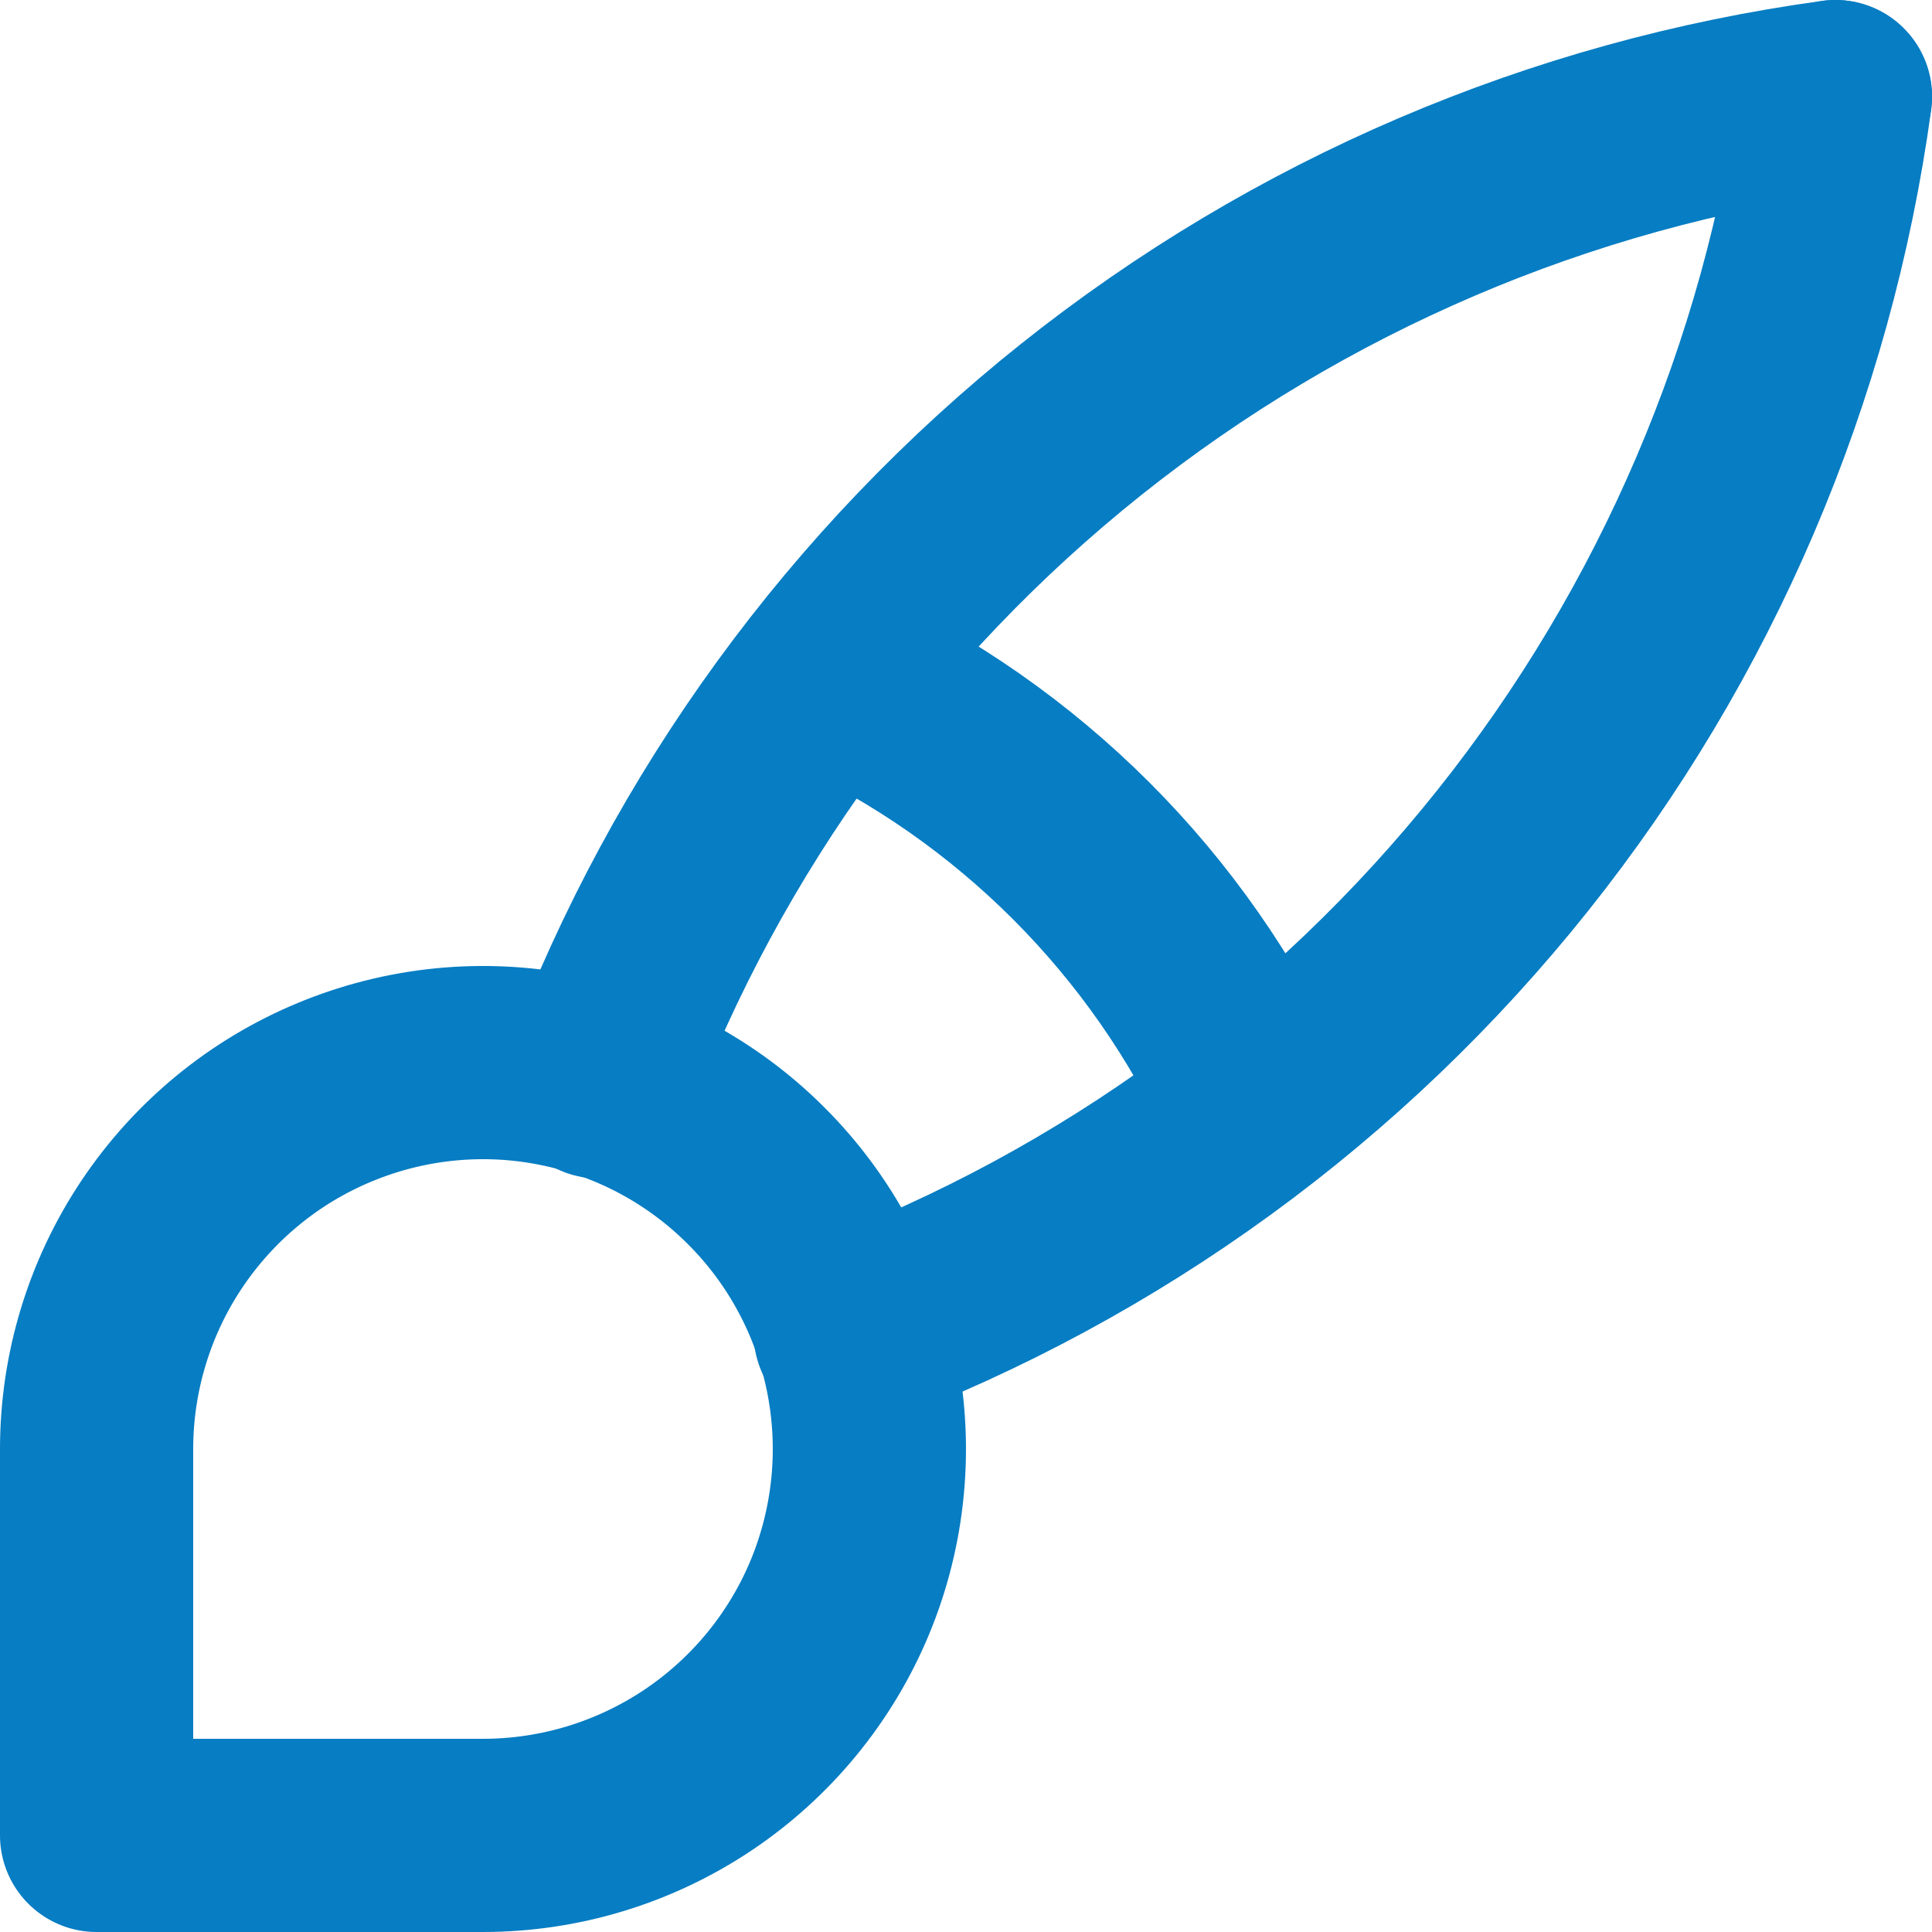
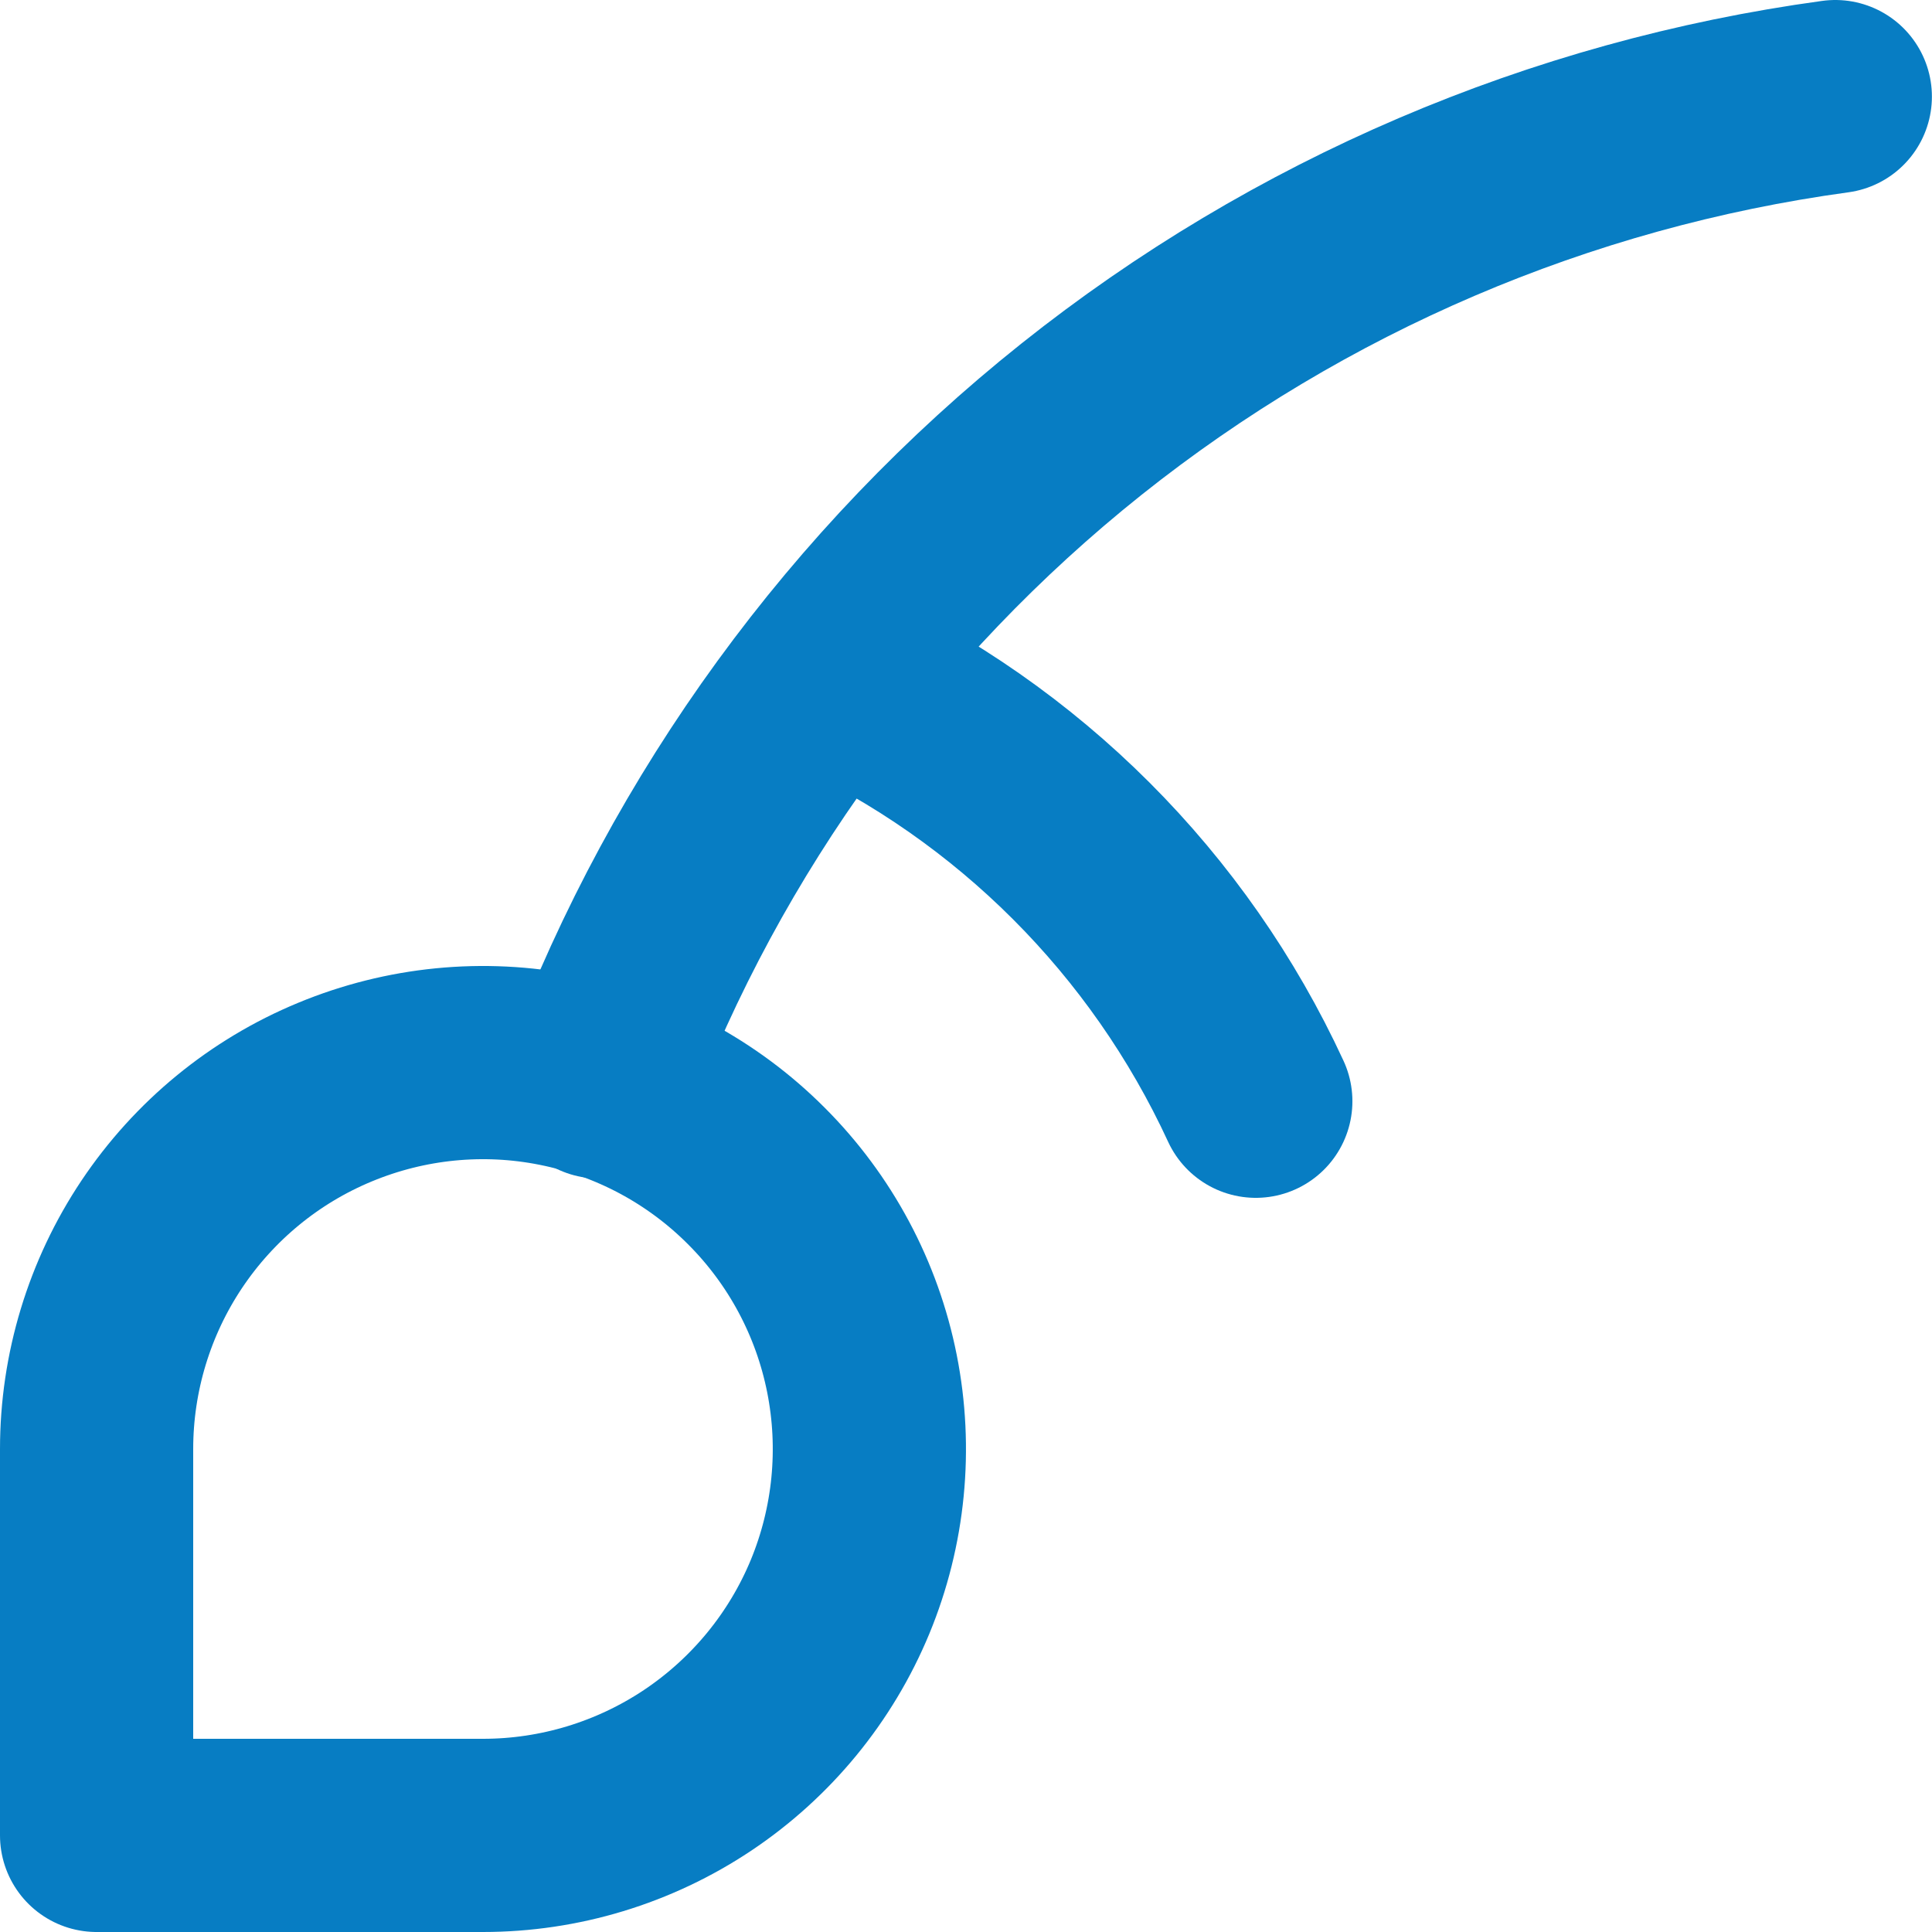
<svg xmlns="http://www.w3.org/2000/svg" width="20" height="20" viewBox="0 0 20 20" fill="none">
  <path d="M1 19V15C1 14.209 1.235 13.435 1.674 12.778C2.114 12.12 2.738 11.607 3.469 11.305C4.2 11.002 5.004 10.922 5.78 11.077C6.556 11.231 7.269 11.612 7.828 12.172C8.388 12.731 8.769 13.444 8.923 14.22C9.077 14.996 8.998 15.8 8.696 16.531C8.393 17.262 7.88 17.886 7.222 18.326C6.564 18.765 5.791 19 5 19H1Z" stroke="#077DC3" stroke-width="2" stroke-linecap="round" stroke-linejoin="round" />
  <path d="M18.999 1C16.145 1.39 13.449 2.544 11.196 4.339C8.943 6.135 7.217 8.505 6.199 11.2" stroke="#077DC3" stroke-width="2" stroke-linecap="round" stroke-linejoin="round" />
-   <path d="M19.001 1C18.61 3.854 17.457 6.55 15.661 8.803C13.866 11.056 11.496 12.782 8.801 13.8" stroke="#077DC3" stroke-width="2" stroke-linecap="round" stroke-linejoin="round" />
  <path d="M8.6 7C10.543 7.897 12.103 9.457 13 11.4" stroke="#077DC3" stroke-width="2" stroke-linecap="round" stroke-linejoin="round" />
</svg>